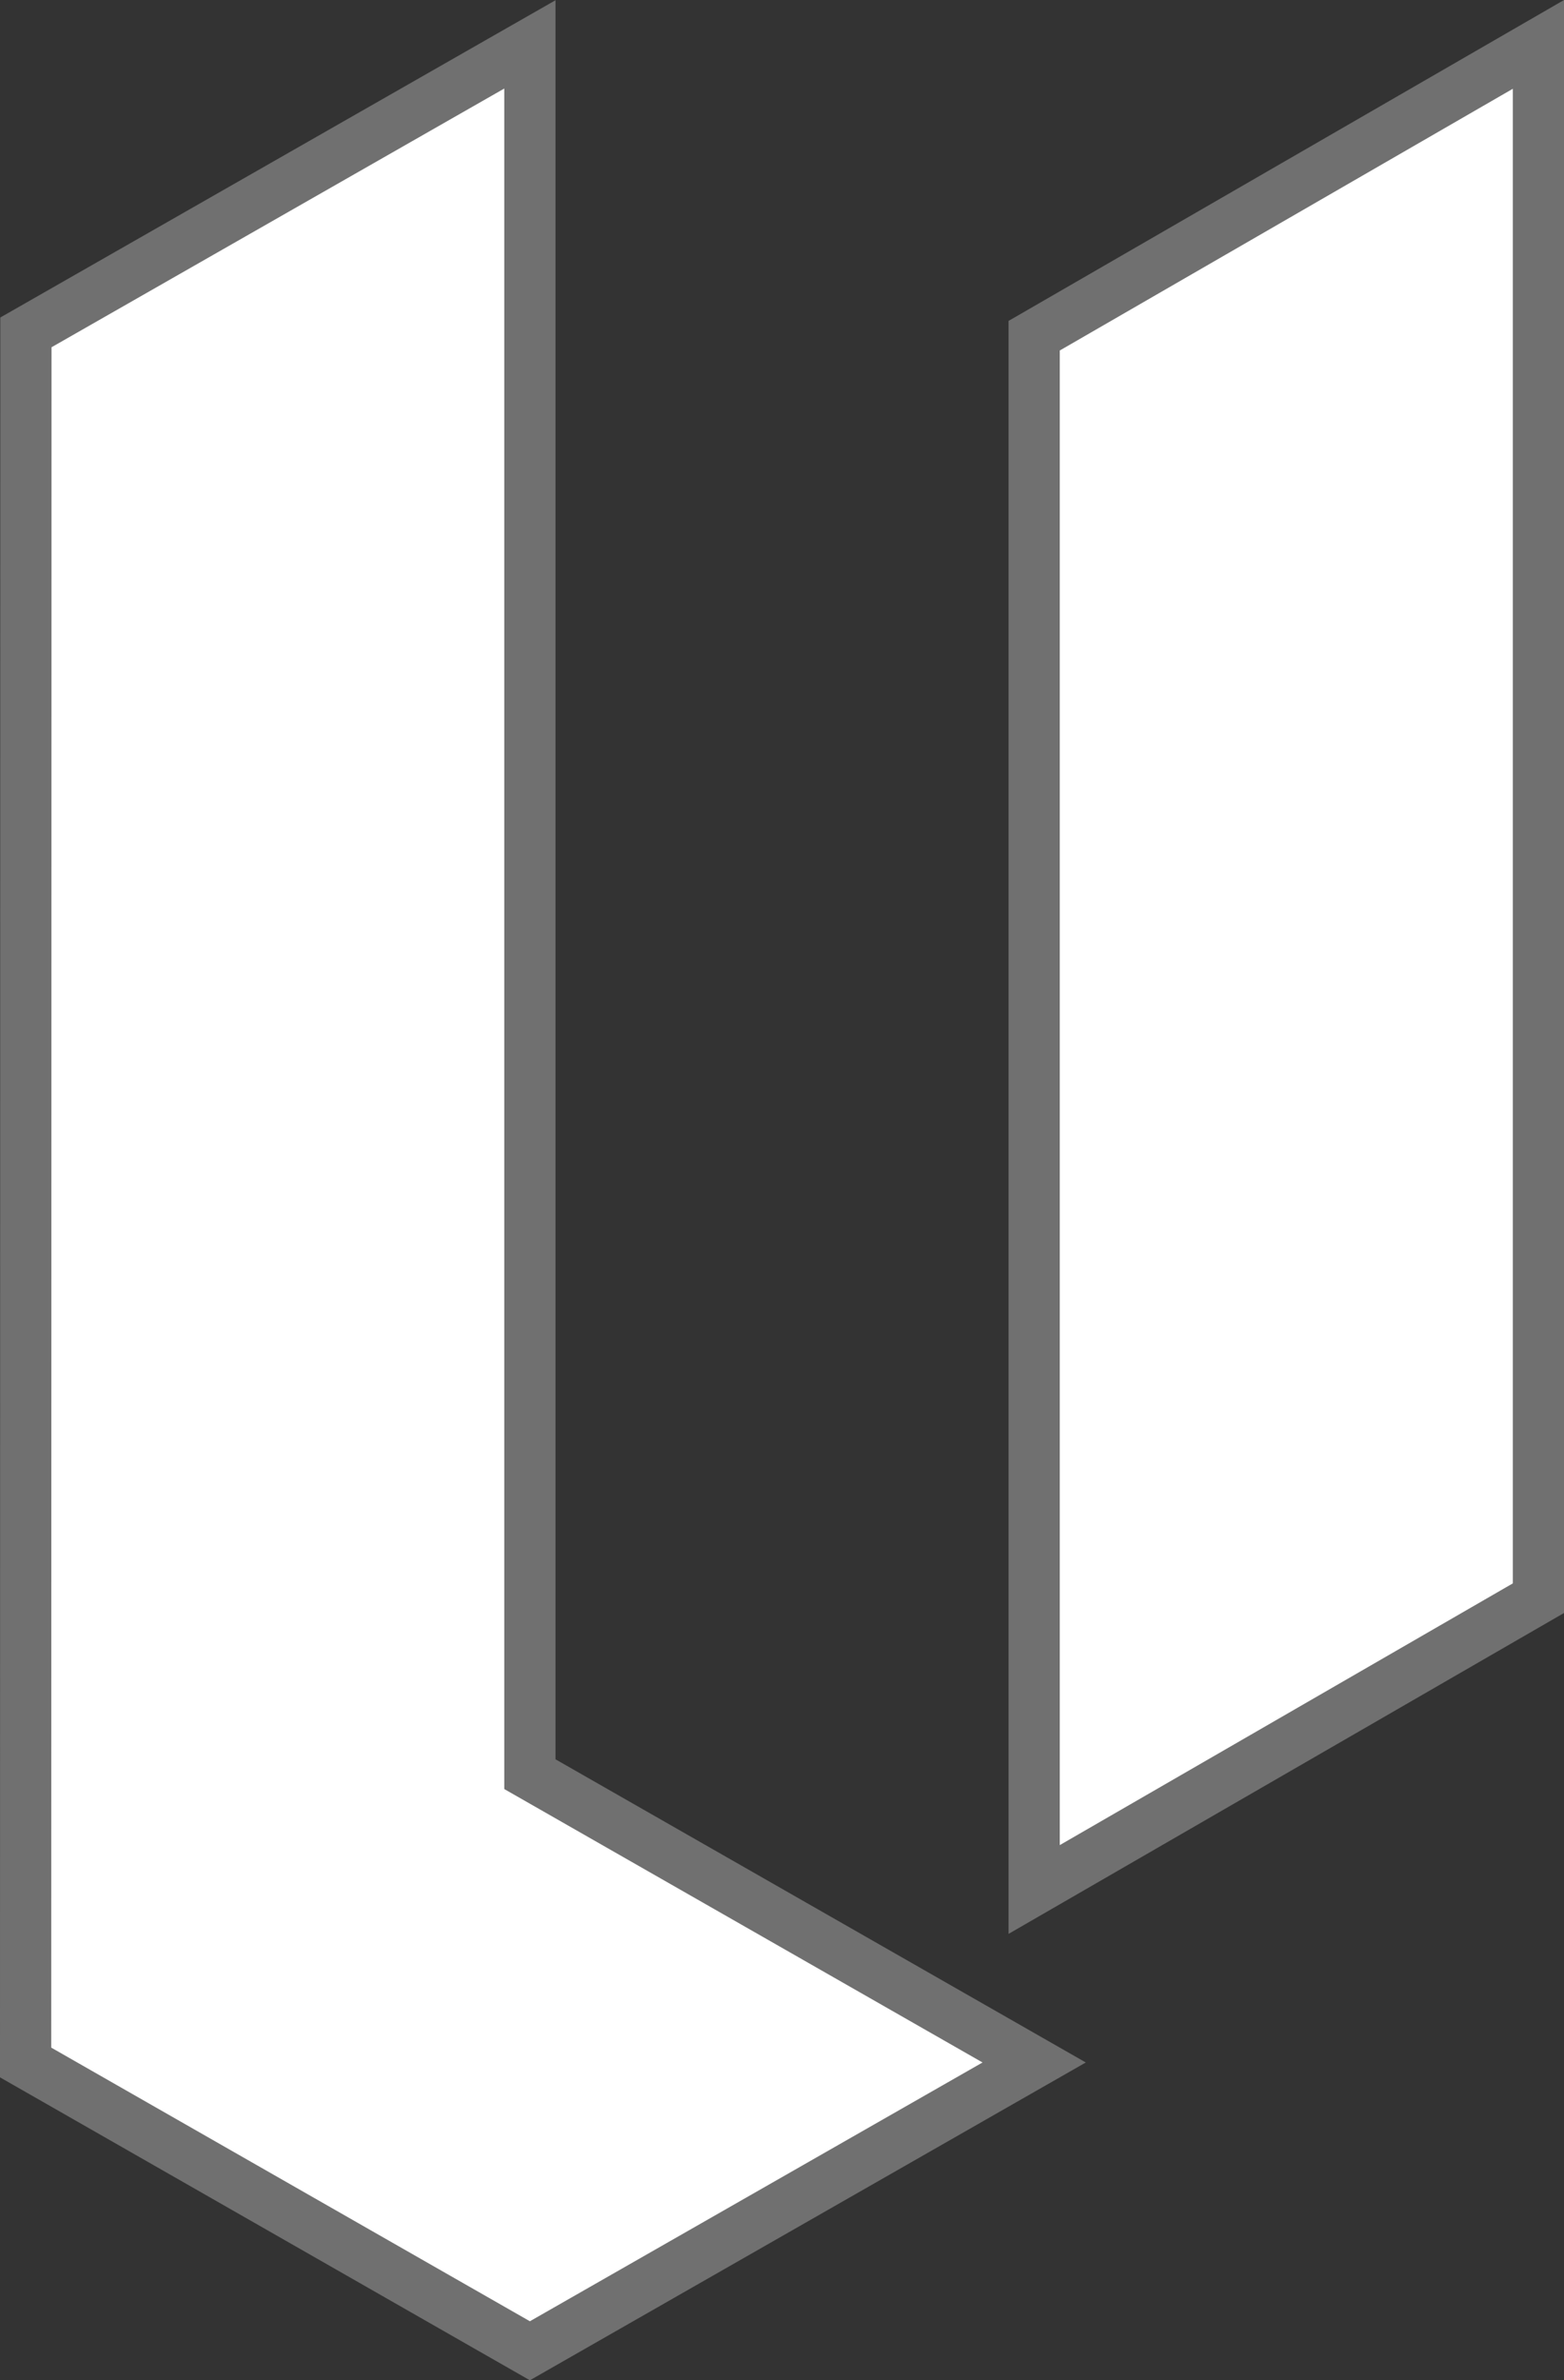
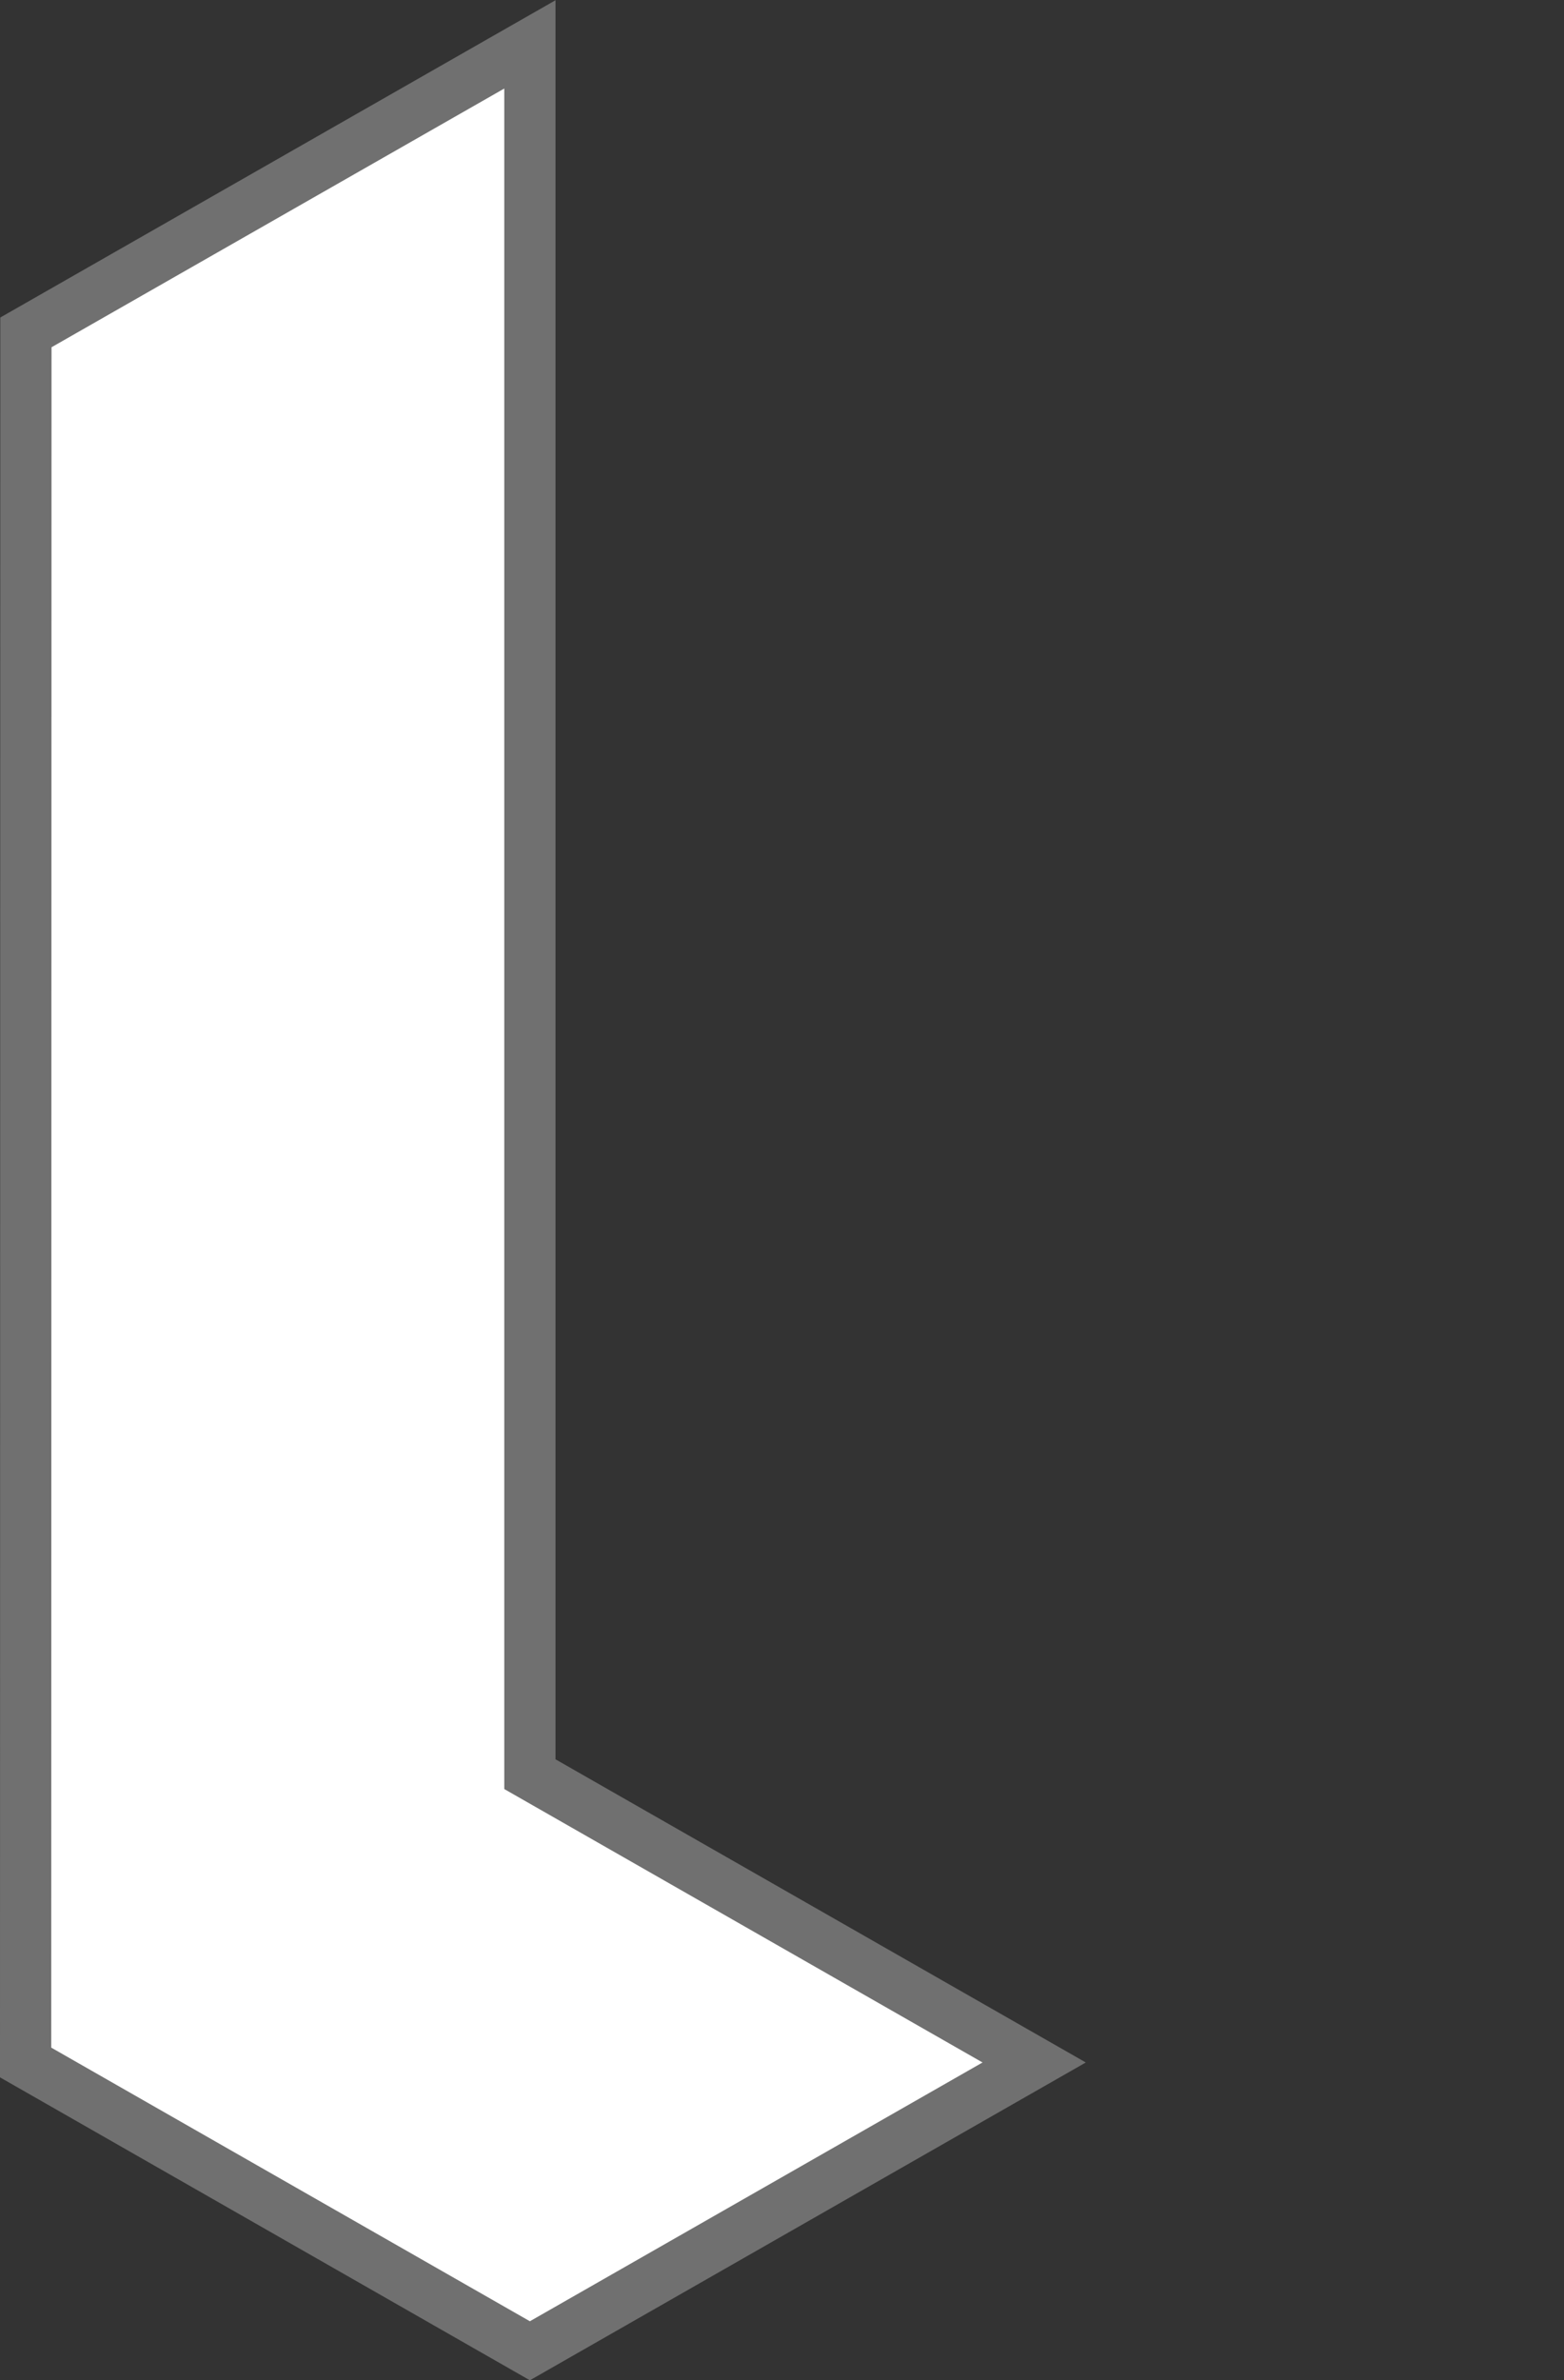
<svg xmlns="http://www.w3.org/2000/svg" width="30.534" height="46.442" viewBox="0 0 30.534 46.442">
  <rect x="0" y="0" width="30.534" height="46.442" fill="#333333" stroke="none" />
  <g id="vols_icon" transform="translate(0.5 0.866)">
    <path id="Path_31" data-name="Path 31" d="M.006,5.619,9.845,0V33.75l9.845,5.625L9.845,45,0,39.375Z" fill="#fff" stroke="#707070" stroke-width="1" />
-     <path id="Path_32" data-name="Path 32" d="M34.64,36l9.845-5.684V0L34.64,5.684Z" transform="translate(-14.95)" fill="#fff" stroke="#707070" stroke-width="1" />
  </g>
</svg>